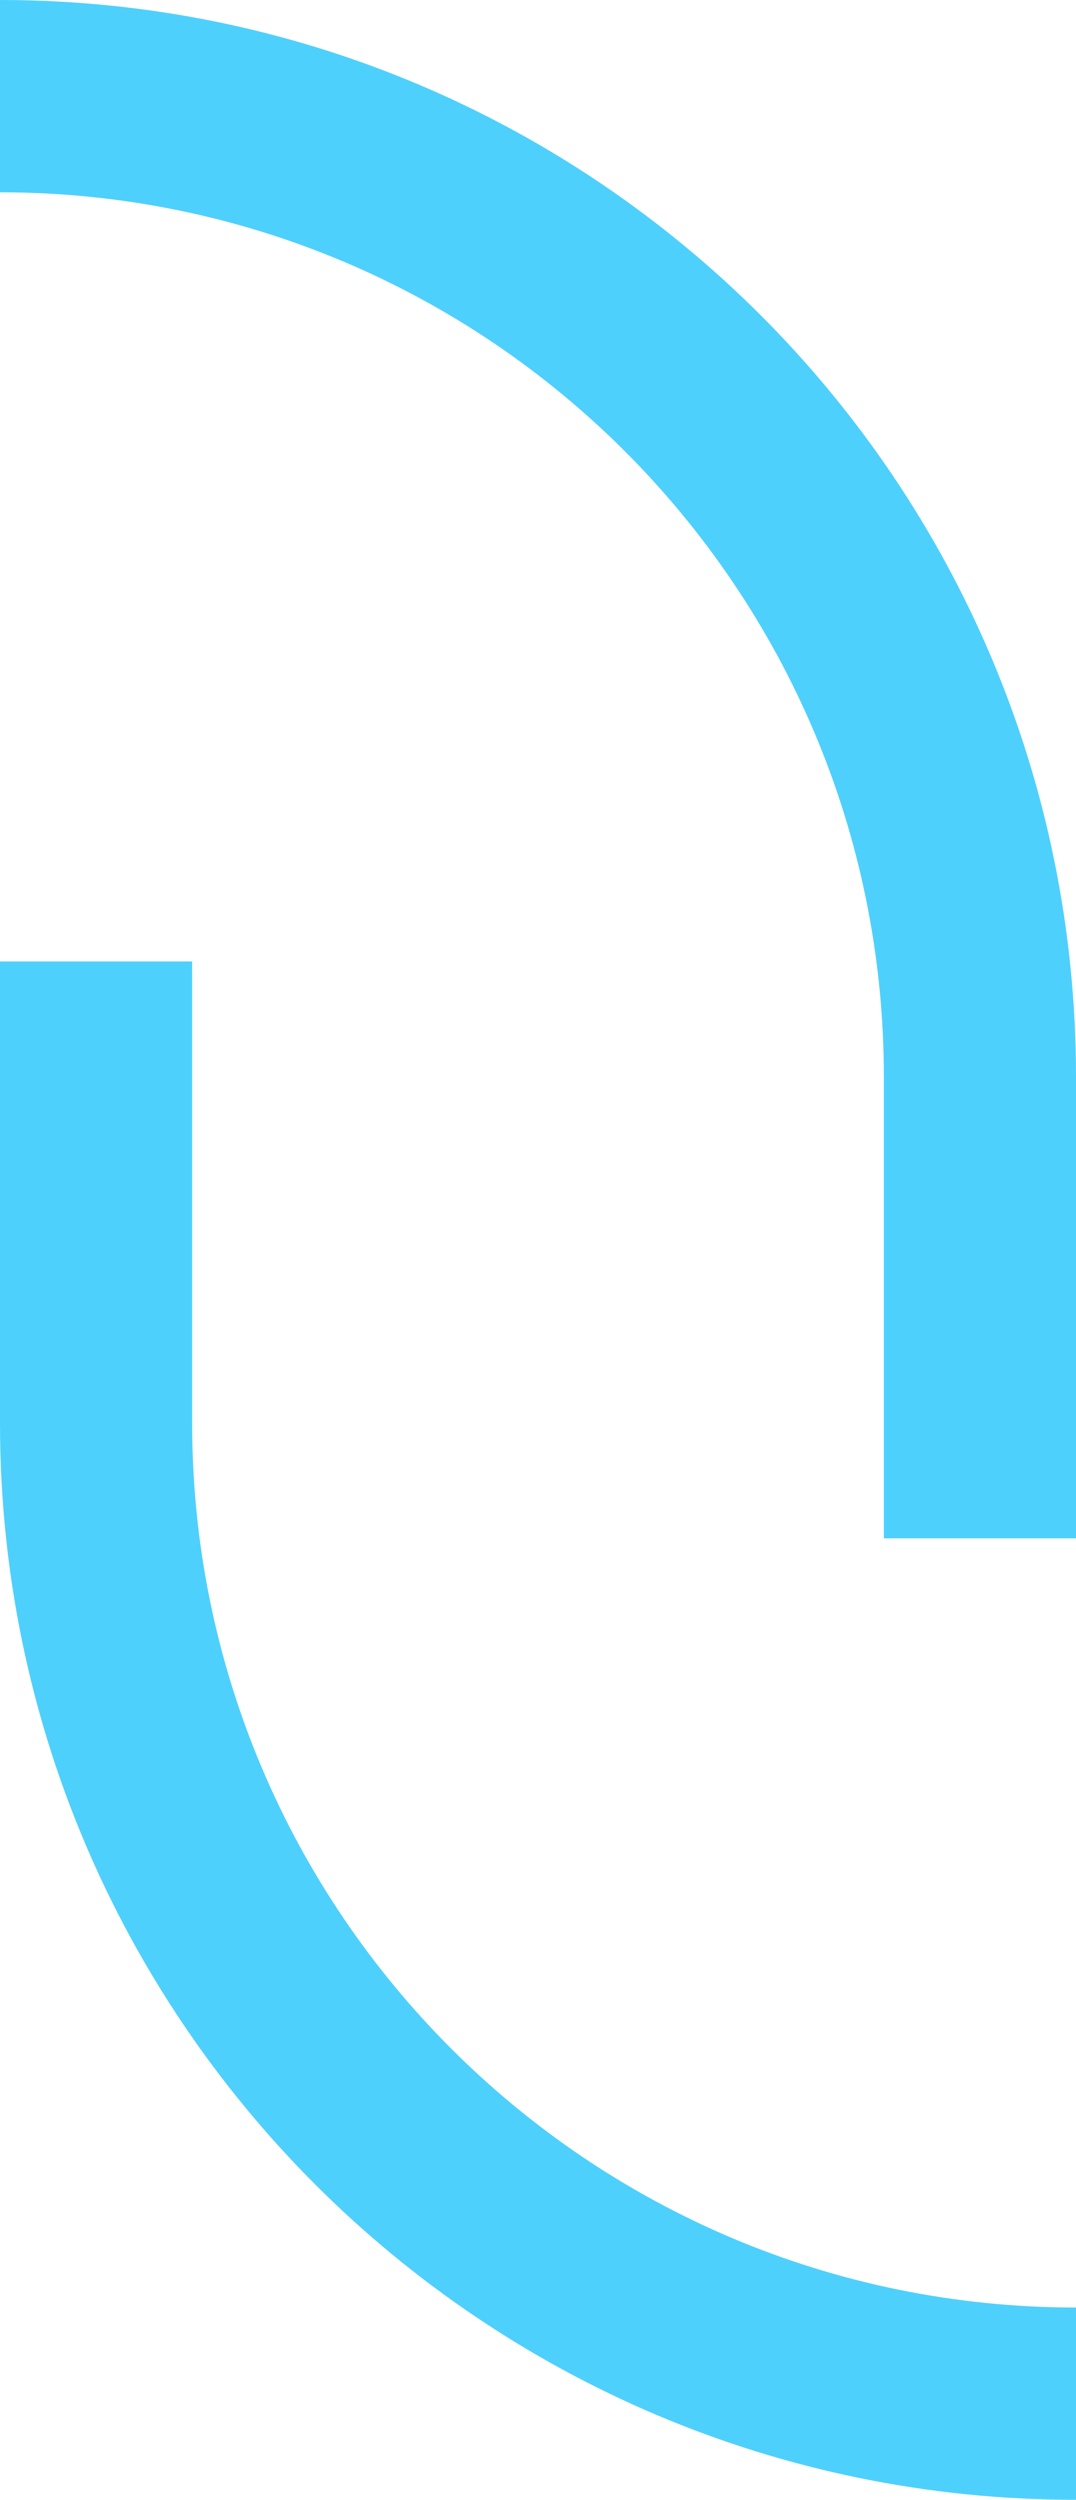
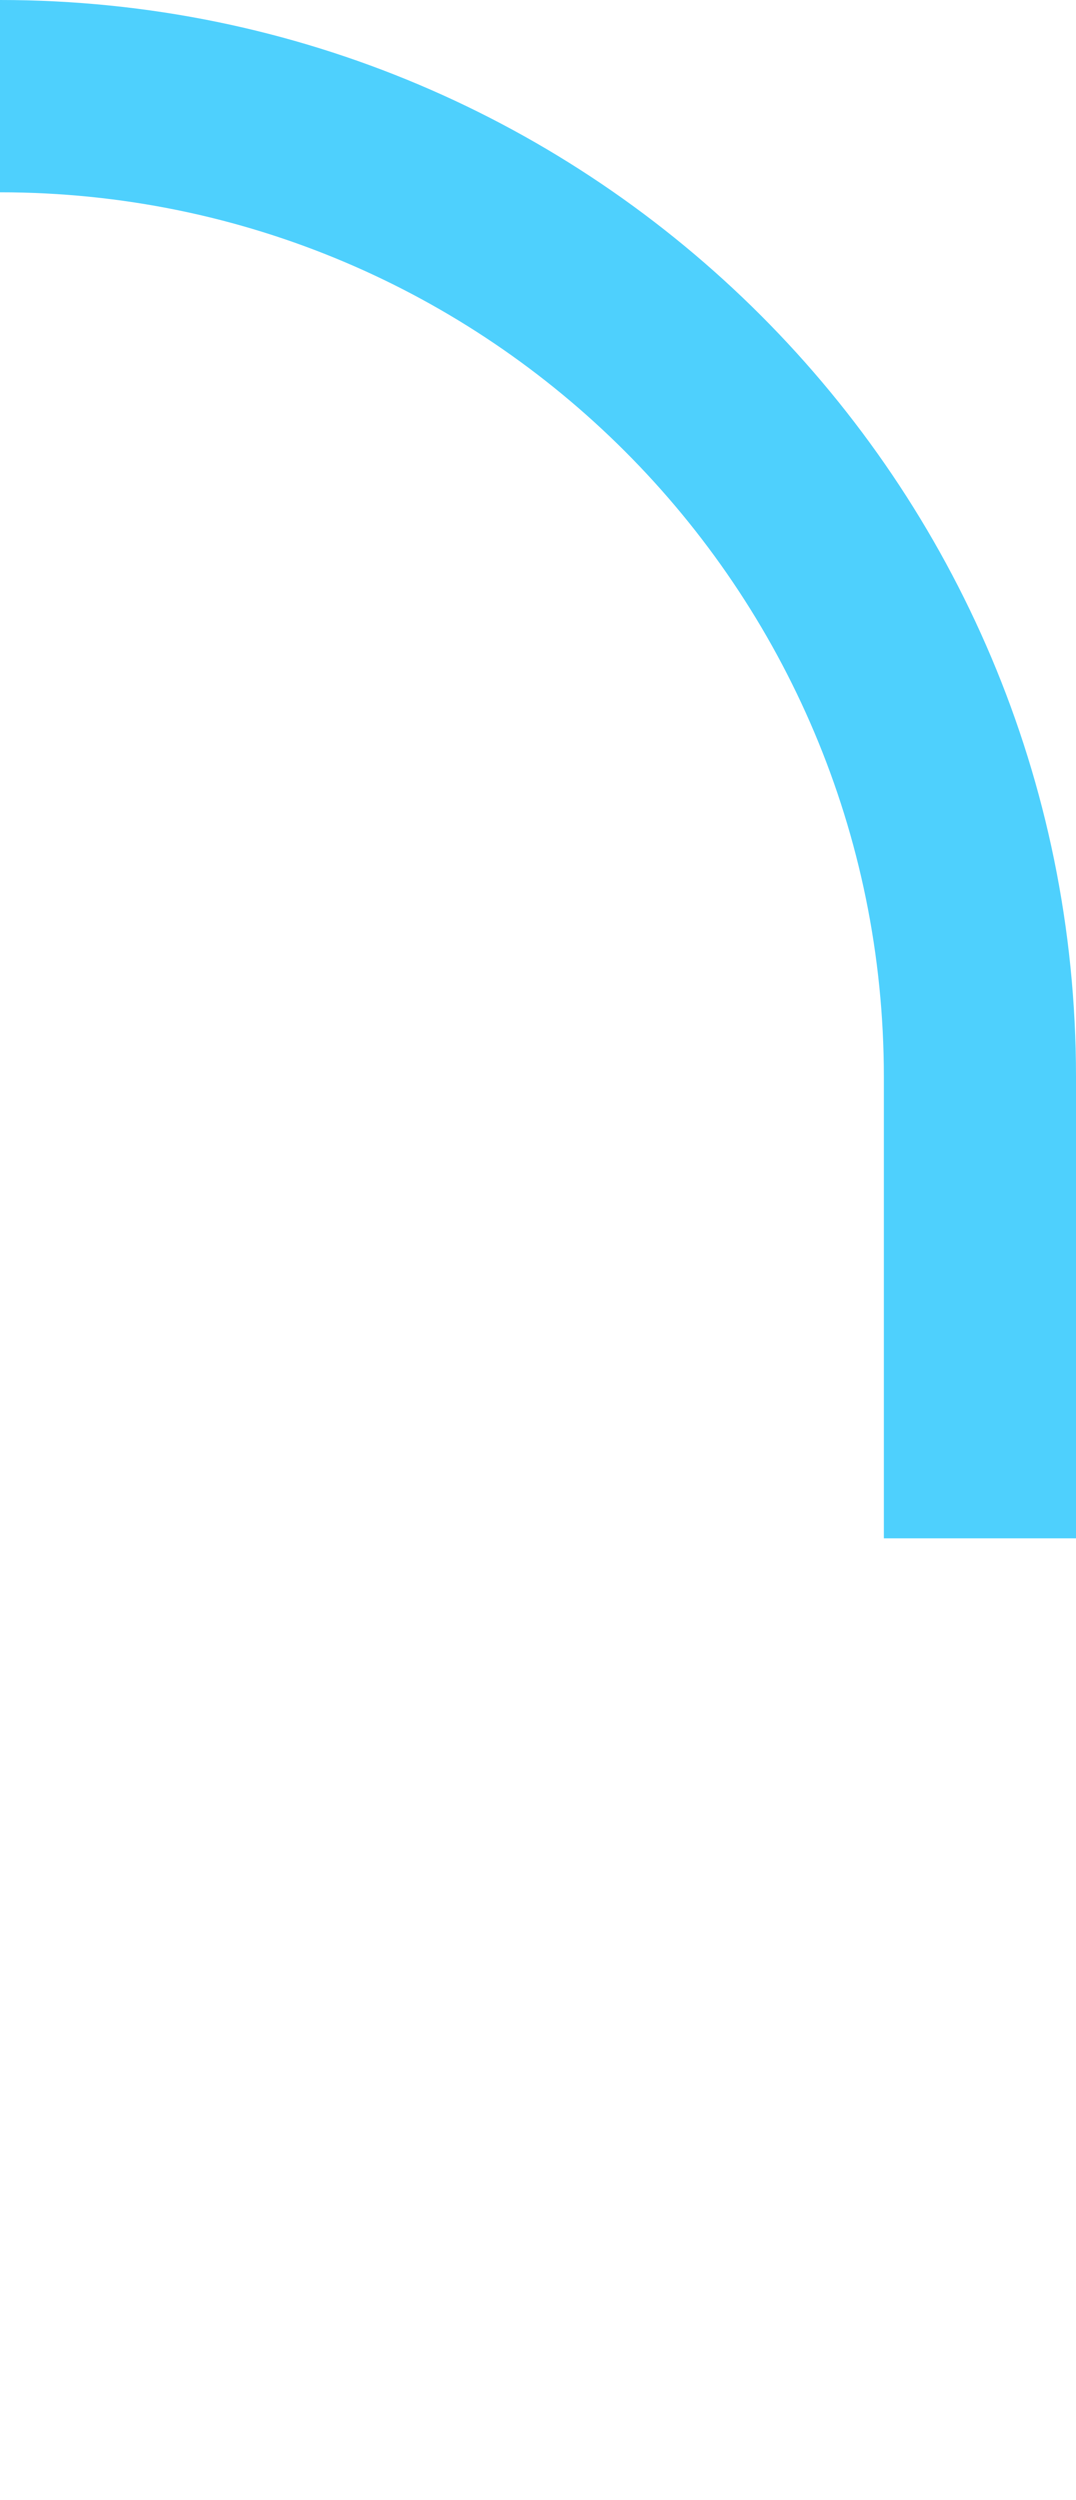
<svg xmlns="http://www.w3.org/2000/svg" width="28" height="65" viewBox="0 0 28 65" fill="none">
-   <path fill-rule="evenodd" clip-rule="evenodd" d="M28 60C15.297 60 5 49.703 5 37V25H0V37C0 52.464 12.536 65 28 65V60Z" fill="#4ED0FD" />
  <path fill-rule="evenodd" clip-rule="evenodd" d="M-2.38418e-07 5C12.703 5 23 15.297 23 28V40H28V28C28 12.536 15.464 0 -2.38418e-07 0V5Z" fill="#4ED0FD" />
</svg>